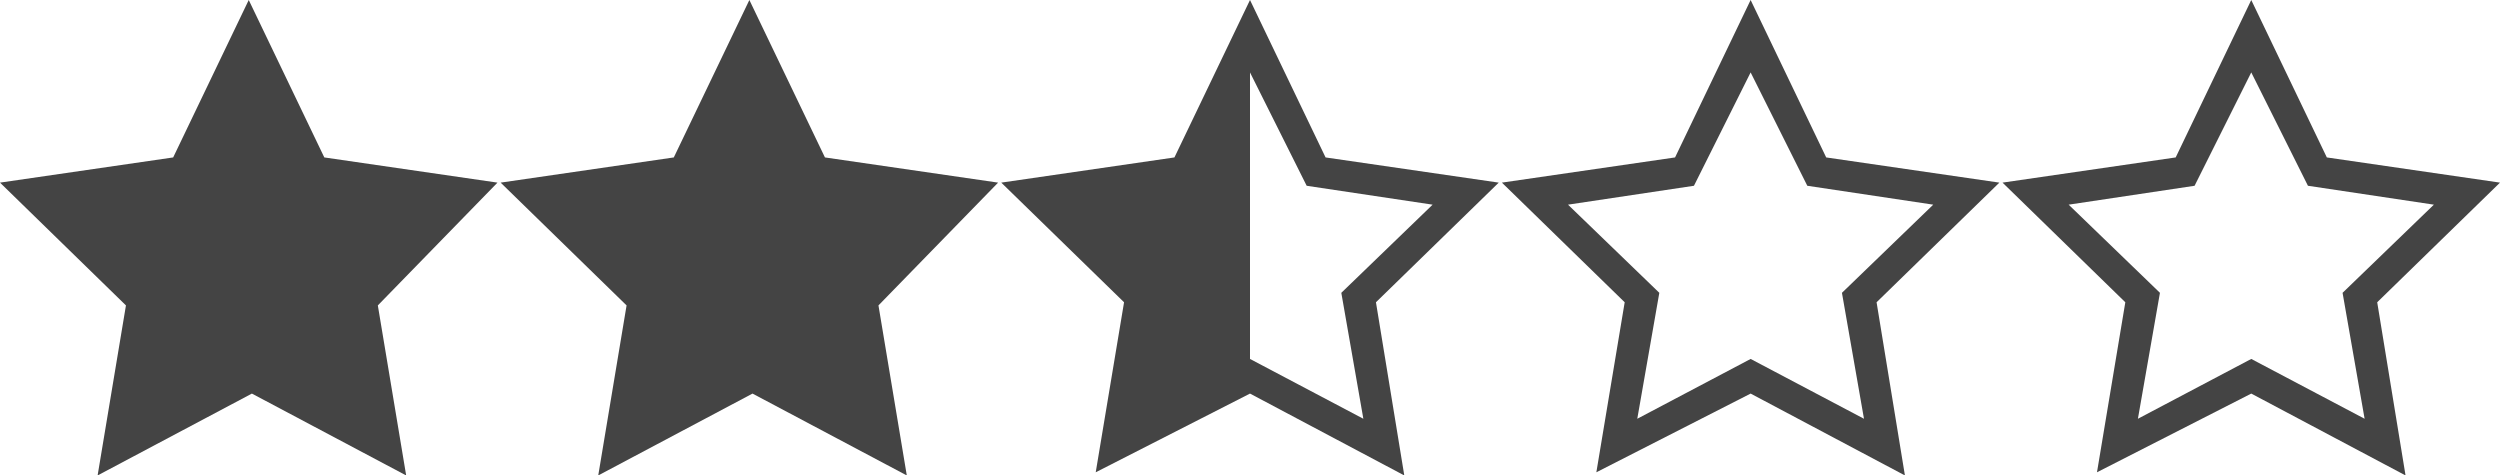
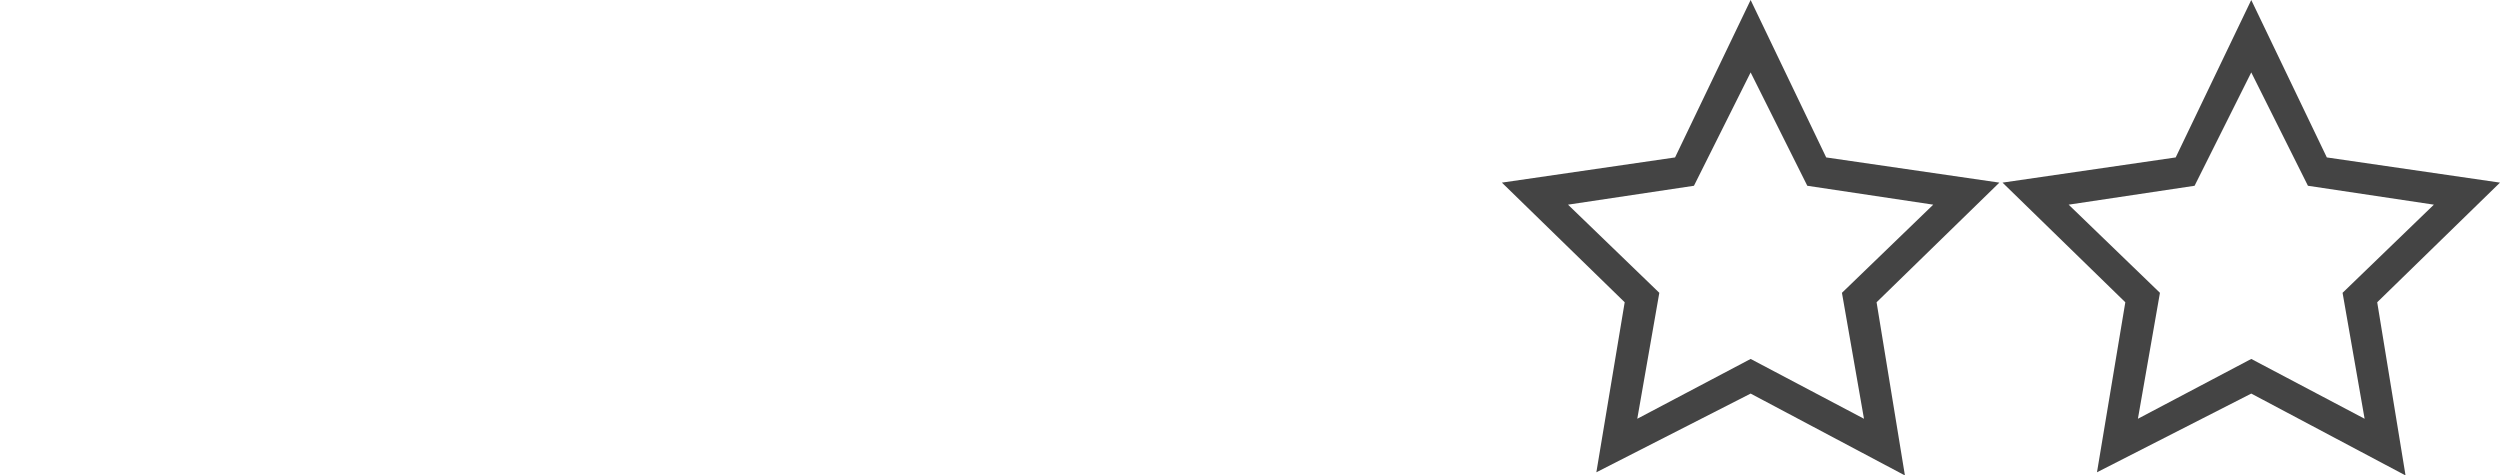
<svg xmlns="http://www.w3.org/2000/svg" id="Layer_1" data-name="Layer 1" viewBox="0 0 3970 755">
  <defs>
    <style>
      .cls-1 {
        fill: #444;
        stroke-width: 0px;
      }
    </style>
  </defs>
  <path class="cls-1" d="M3175,290l-275-40L2780,0l-120,250-275,40,195,190-45,270,245-125,245,130-45-275,195-190ZM2780,570l-180,95,35-200-145-140,200-30,90-180,90,180,200,30-145,140,35,200-180-95h0Z" />
  <path class="cls-1" d="M3970,290l-275-40L3575,0l-120,250-275,40,195,190-45,270,245-125,245,130-45-275,195-190ZM3575,570l-180,95,35-200-145-140,200-30,90-180,90,180,200,30-145,140,35,200-180-95h0Z" />
-   <path class="cls-1" d="M2380,290l-275-40L1985,0l-120,250-275,40,195,190-45,270,245-125,245,130-45-275,195-190ZM1985,570V115l90,180,200,30-145,140,35,200-180-95h0Z" />
-   <path class="cls-1" d="M645,755l-245-130-245,130,45-270L0,290l275-40L395,0l120,250,275,40-190,195,45,270h0Z" />
-   <path class="cls-1" d="M1440,755l-245-130-245,130,45-270-200-195,275-40L1190,0l120,250,275,40-190,195,45,270h0Z" />
</svg>